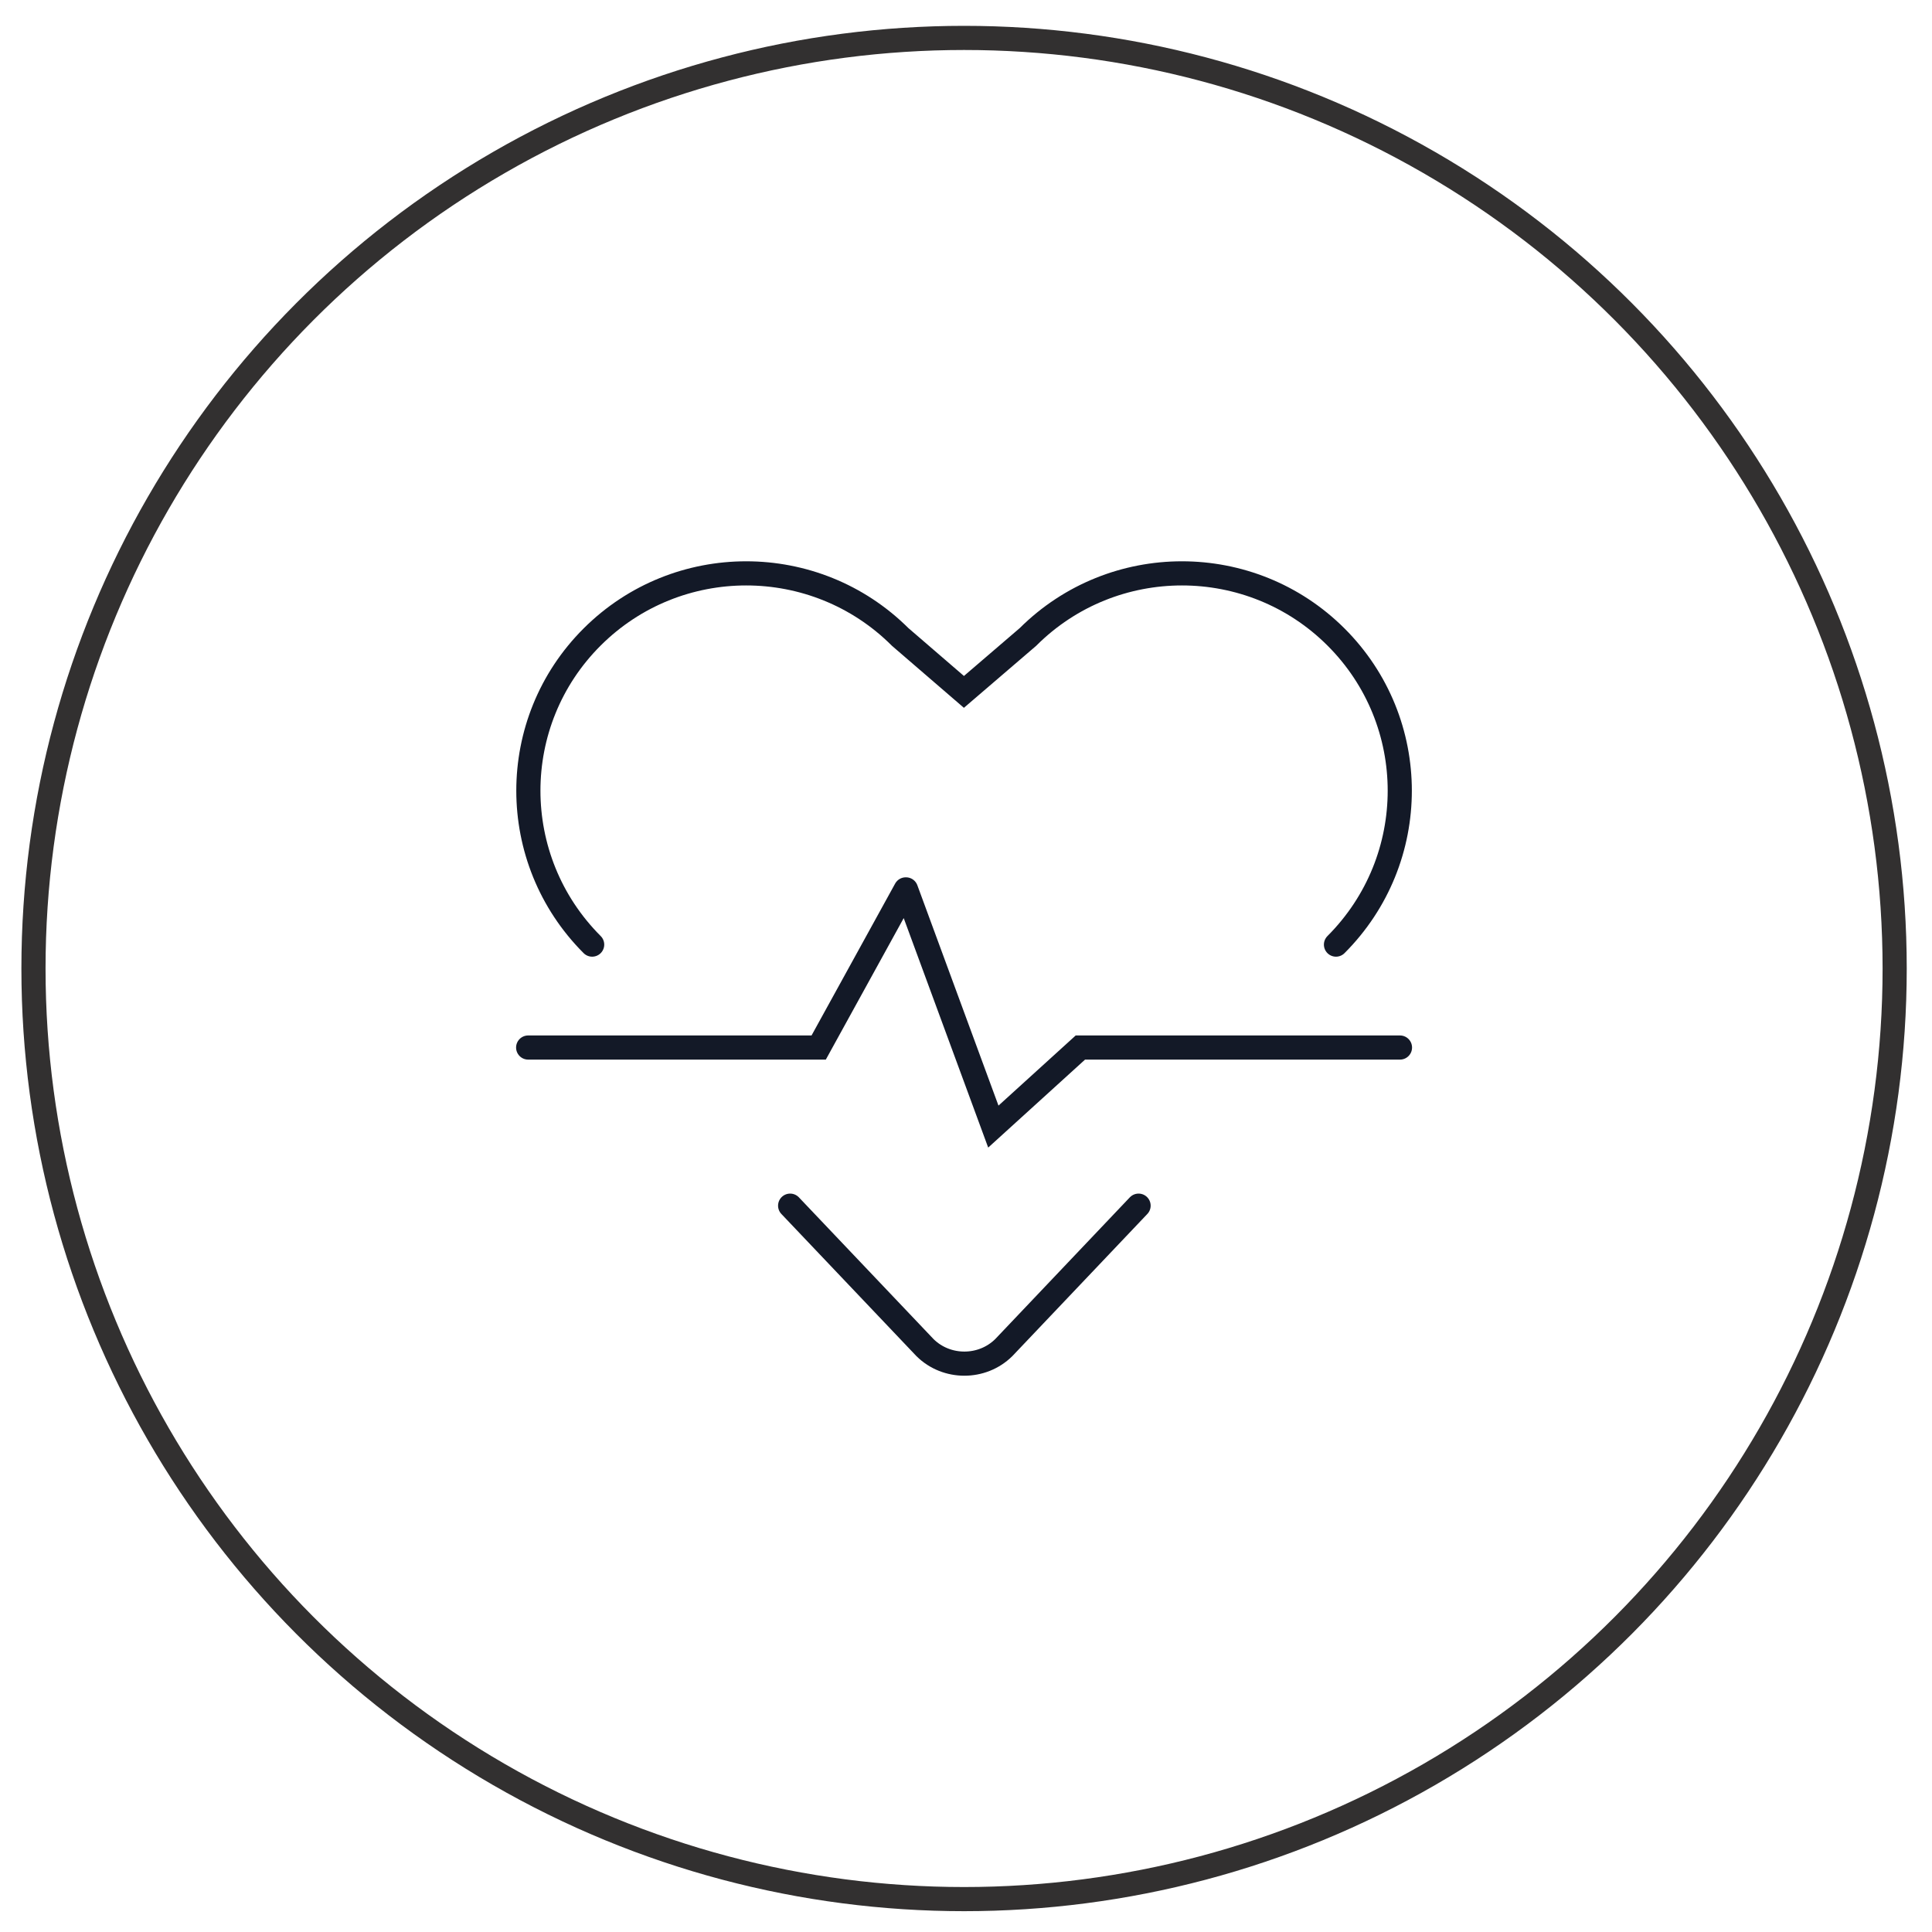
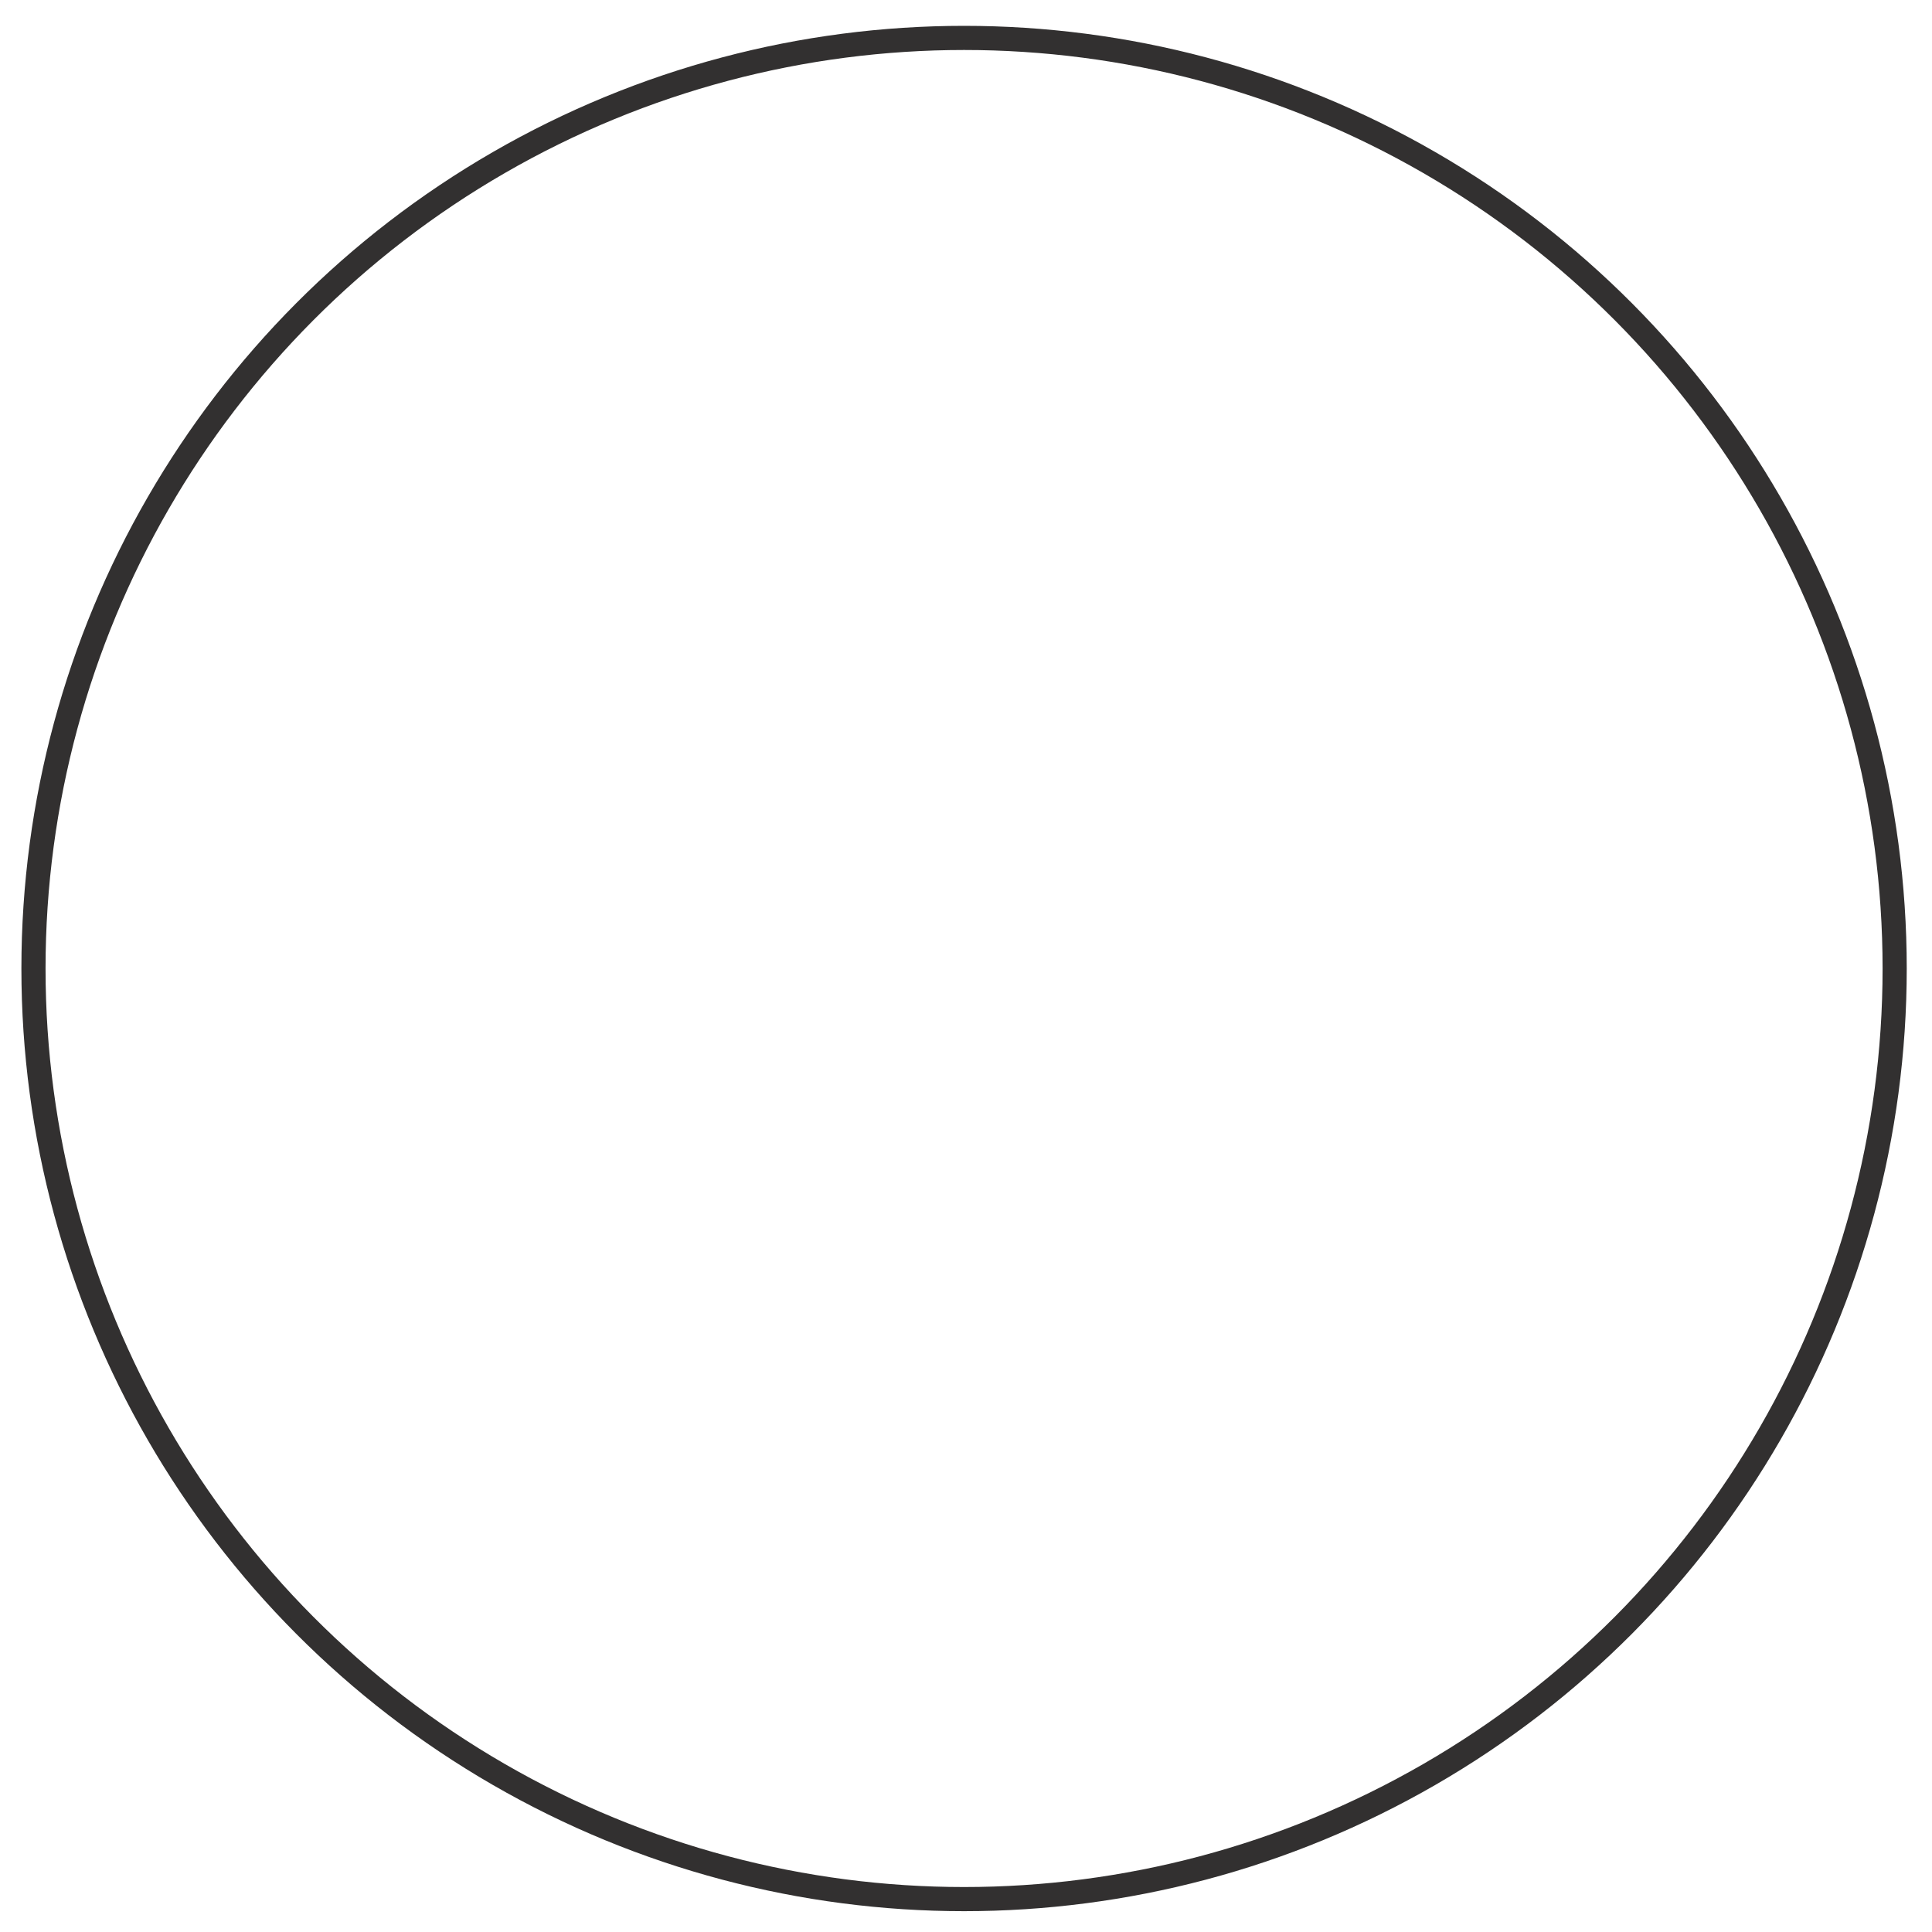
<svg xmlns="http://www.w3.org/2000/svg" fill="none" viewBox="0 0 40 40" height="40" width="40">
-   <path stroke-linecap="round" stroke-width="0.5" stroke="#131927" d="M23.573 24.962L20.781 27.902C20.333 28.343 19.599 28.343 19.152 27.902L16.359 24.962M18.758 18.414L20.566 23.325L22.368 21.688H28.985M10.935 21.688H16.95L18.752 18.414M12.26 19.557C10.499 17.795 10.499 14.944 12.26 13.188C14.02 11.432 16.878 11.432 18.638 13.188L19.957 14.325L21.282 13.188C23.042 11.432 25.9 11.432 27.66 13.188C29.421 14.944 29.421 17.795 27.66 19.557" />
  <circle stroke-width="0.5" stroke="#323030" r="19.267" cy="20.052" cx="19.96" />
</svg>